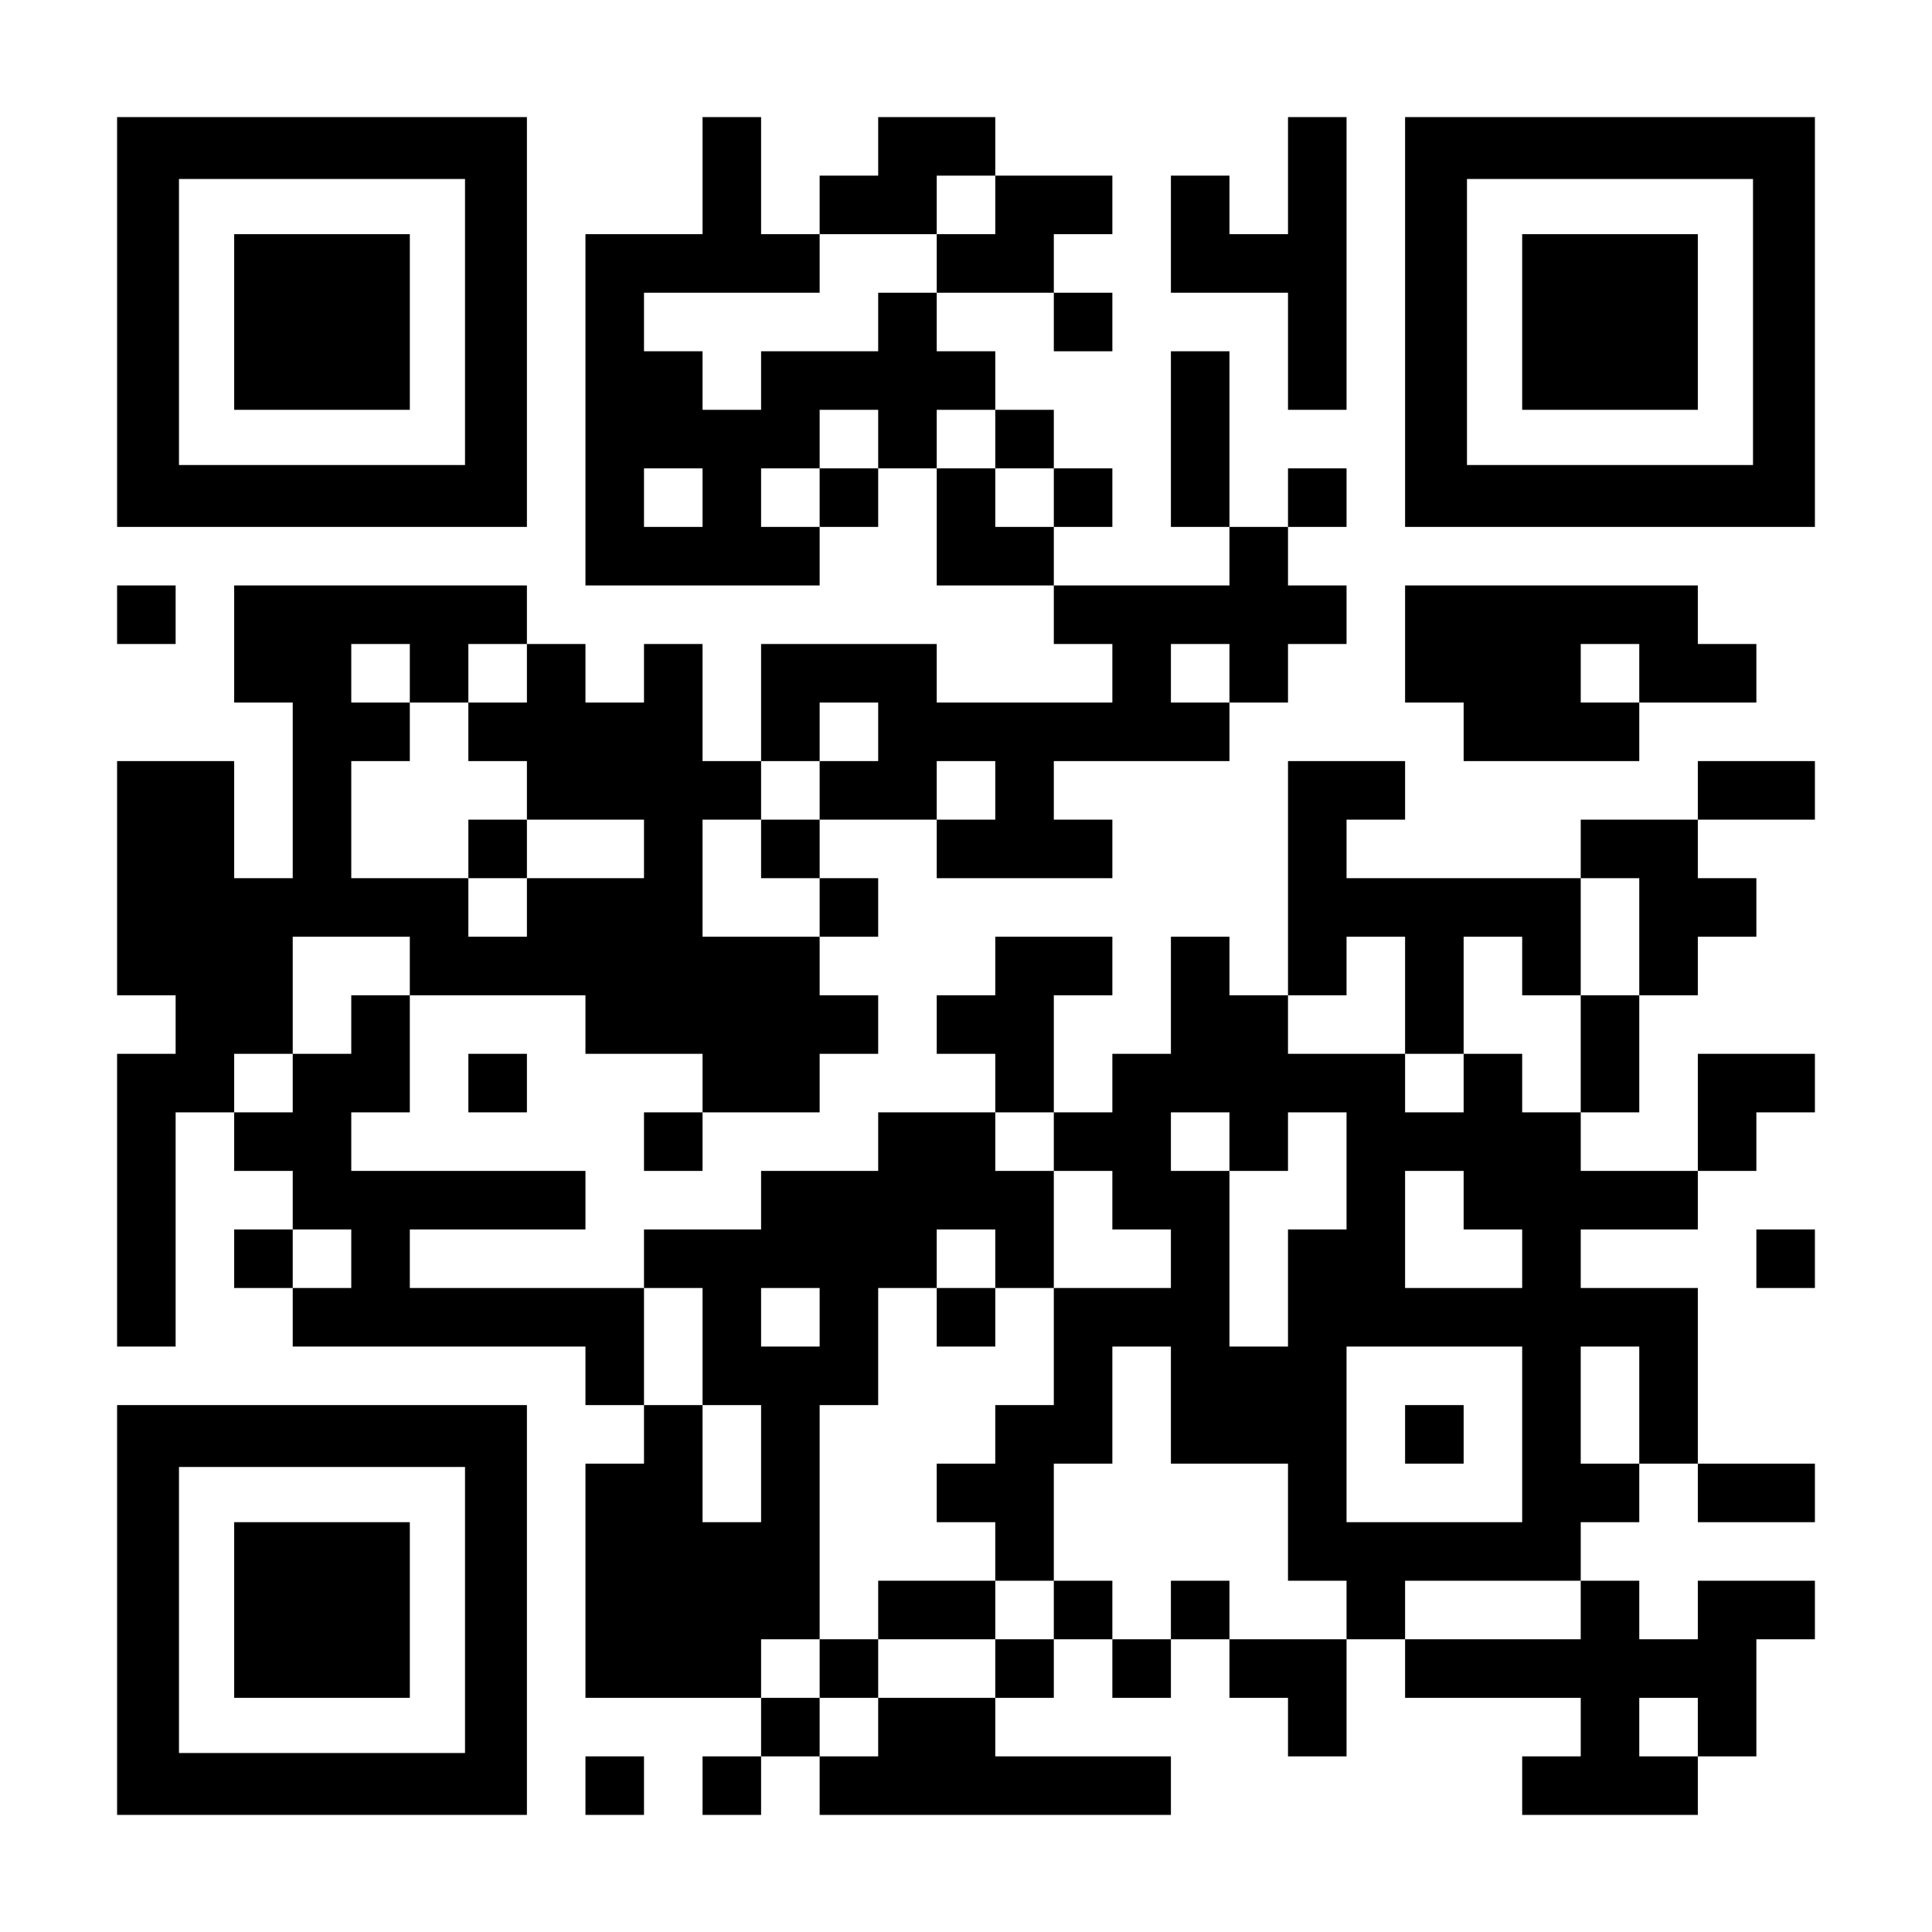
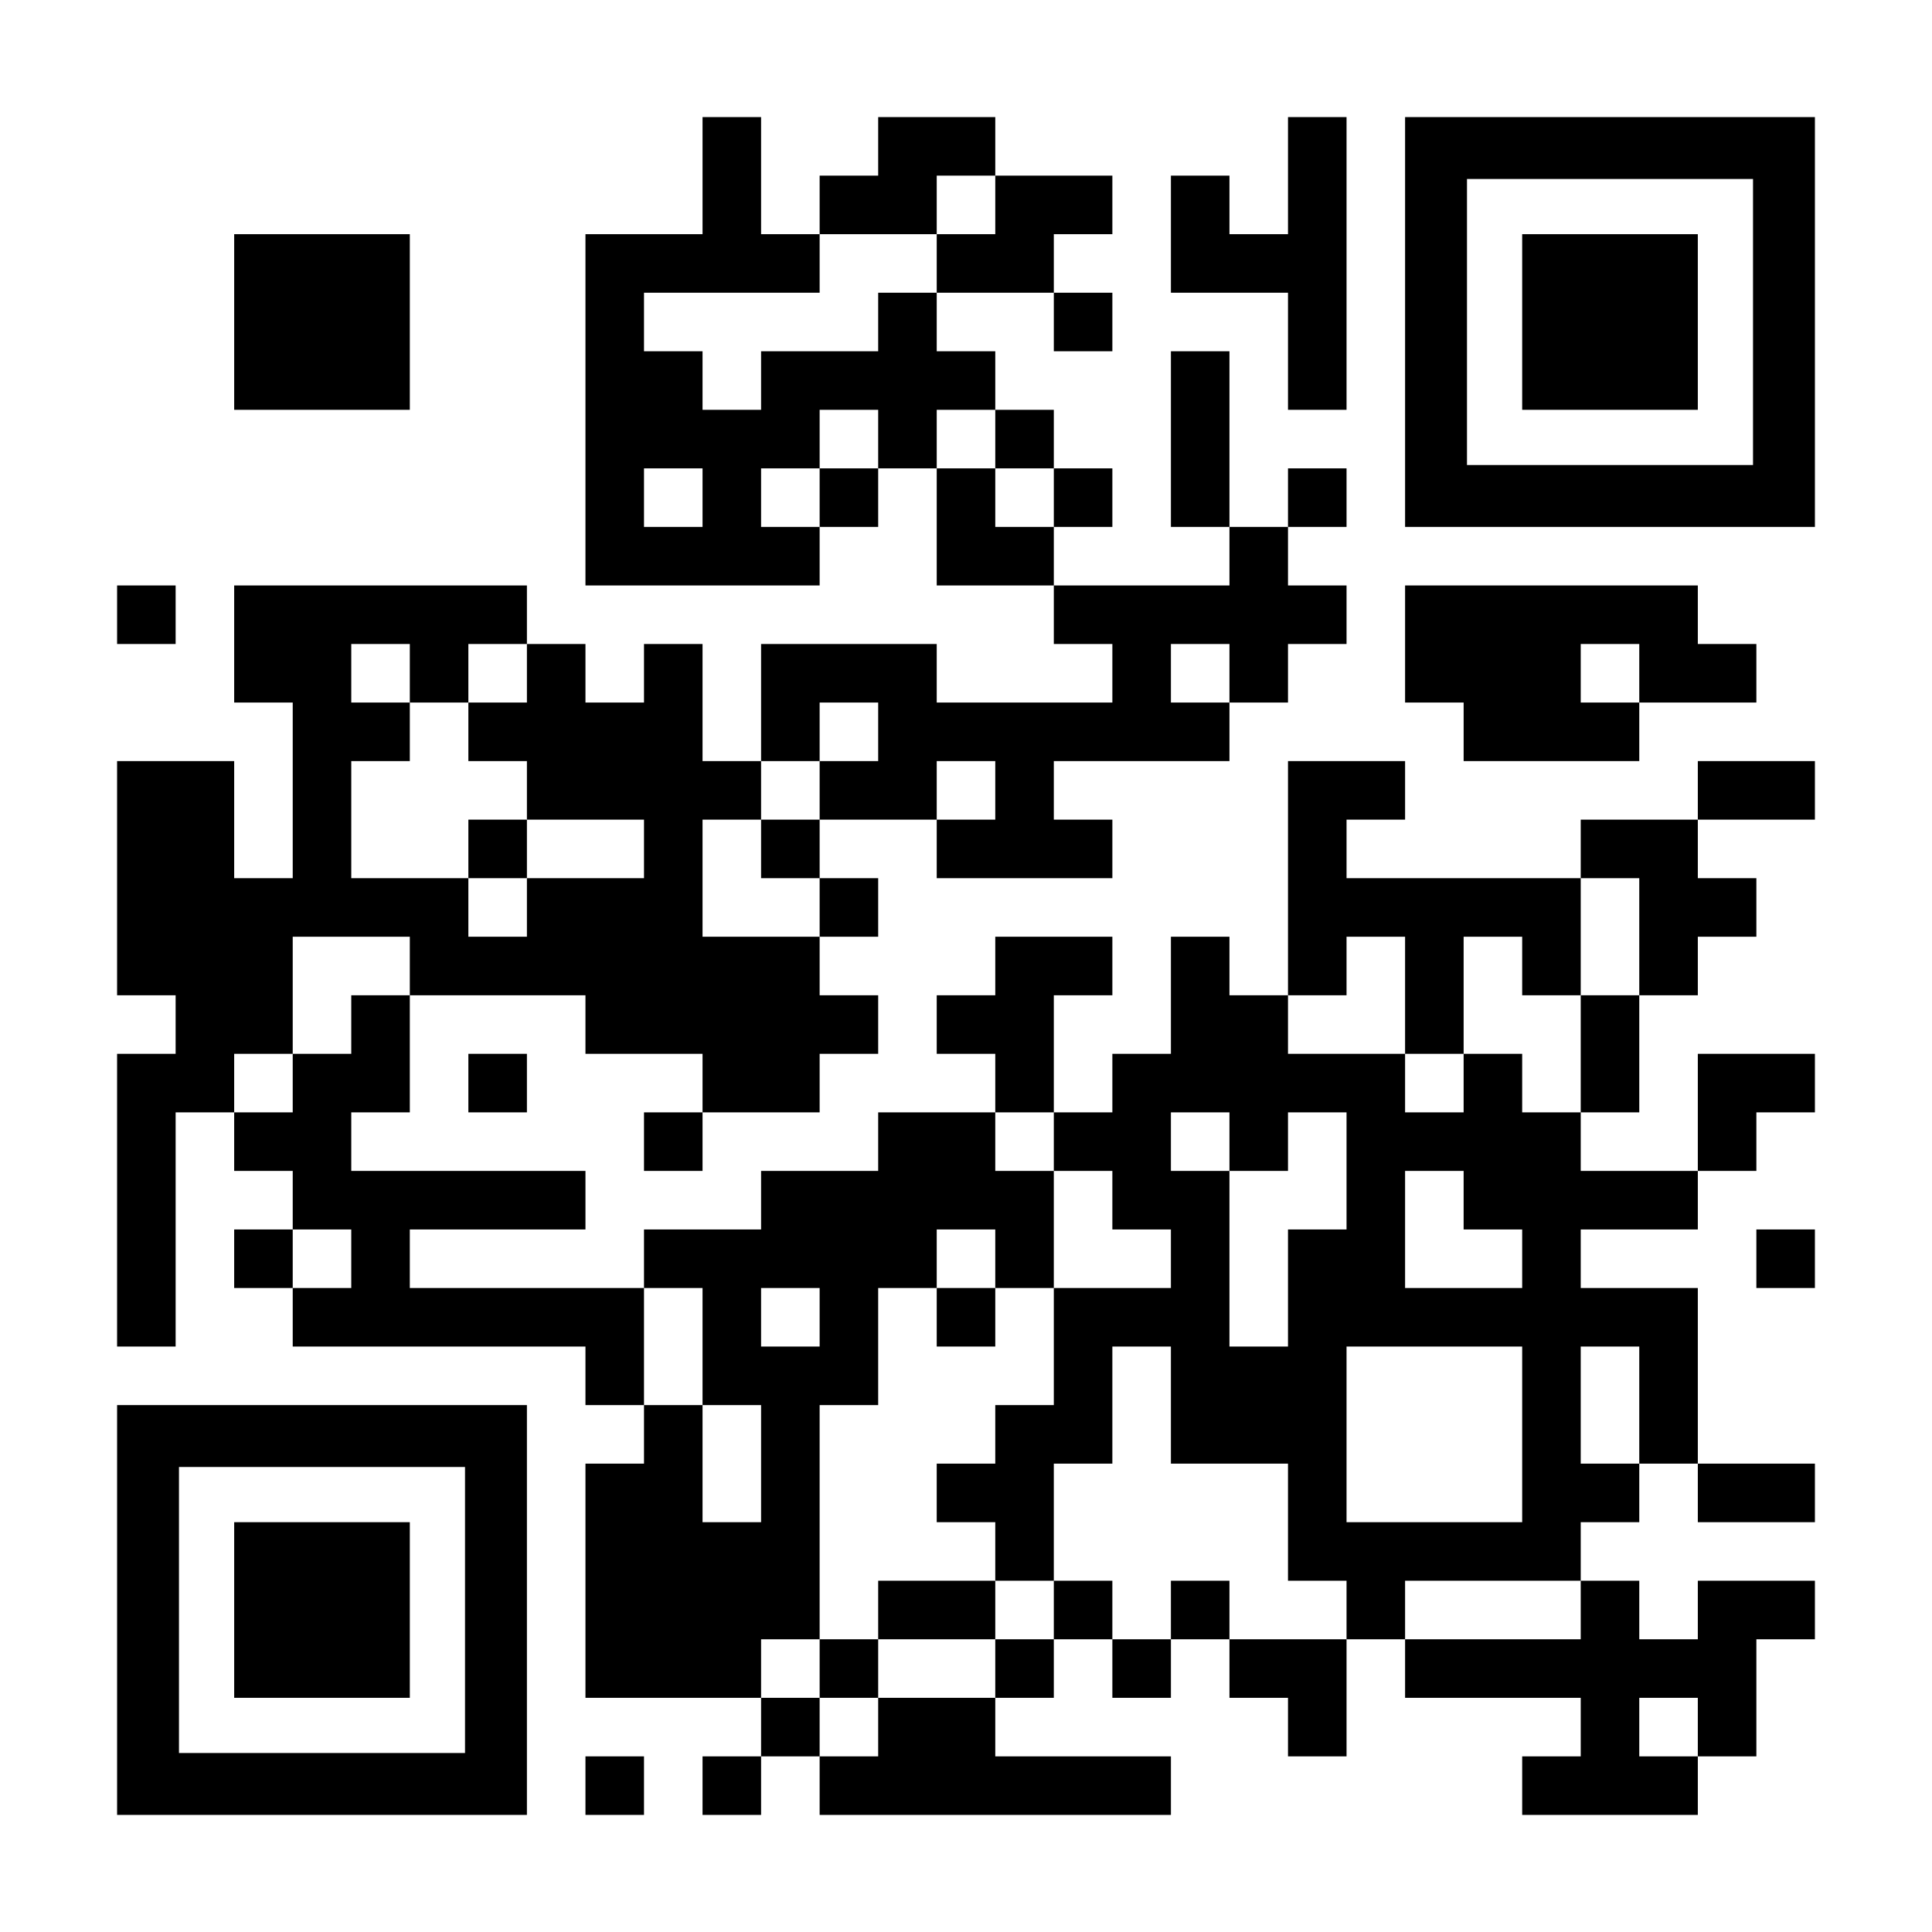
<svg xmlns="http://www.w3.org/2000/svg" version="1.0" width="1155px" height="1155px" viewBox="0 0 1155 1155" preserveAspectRatio="xMidYMid meet">
  <g transform="translate(0,1155) scale(0.1,-0.1)" fill="#000000" stroke="none">
-     <path d="M700 9625 l0 -1225 1225 0 1225 0 0 1225 0 1225 -1225 0 -1225 0 0 -1225z m2080 0 l0 -855 -855 0 -855 0 0 855 0 855 855 0 855 0 0 -855z" />
    <path d="M1400 9625 l0 -525 525 0 525 0 0 525 0 525 -525 0 -525 0 0 -525z" />
    <path d="M4200 10500 l0 -350 -350 0 -350 0 0 -1050 0 -1050 700 0 700 0 0 175 0 175 175 0 175 0 0 175 0 175 175 0 175 0 0 -350 0 -350 350 0 350 0 0 -175 0 -175 175 0 175 0 0 -175 0 -175 -525 0 -525 0 0 175 0 175 -525 0 -525 0 0 -350 0 -350 -175 0 -175 0 0 350 0 350 -175 0 -175 0 0 -175 0 -175 -175 0 -175 0 0 175 0 175 -175 0 -175 0 0 175 0 175 -875 0 -875 0 0 -350 0 -350 175 0 175 0 0 -525 0 -525 -175 0 -175 0 0 350 0 350 -350 0 -350 0 0 -700 0 -700 175 0 175 0 0 -175 0 -175 -175 0 -175 0 0 -875 0 -875 175 0 175 0 0 700 0 700 175 0 175 0 0 -175 0 -175 175 0 175 0 0 -175 0 -175 -175 0 -175 0 0 -175 0 -175 175 0 175 0 0 -175 0 -175 875 0 875 0 0 -175 0 -175 175 0 175 0 0 -175 0 -175 -175 0 -175 0 0 -700 0 -700 525 0 525 0 0 -175 0 -175 -175 0 -175 0 0 -175 0 -175 175 0 175 0 0 175 0 175 175 0 175 0 0 -175 0 -175 1050 0 1050 0 0 175 0 175 -525 0 -525 0 0 175 0 175 175 0 175 0 0 175 0 175 175 0 175 0 0 -175 0 -175 175 0 175 0 0 175 0 175 175 0 175 0 0 -175 0 -175 175 0 175 0 0 -175 0 -175 175 0 175 0 0 350 0 350 175 0 175 0 0 -175 0 -175 525 0 525 0 0 -175 0 -175 -175 0 -175 0 0 -175 0 -175 525 0 525 0 0 175 0 175 175 0 175 0 0 350 0 350 175 0 175 0 0 175 0 175 -350 0 -350 0 0 -175 0 -175 -175 0 -175 0 0 175 0 175 -175 0 -175 0 0 175 0 175 175 0 175 0 0 175 0 175 175 0 175 0 0 -175 0 -175 350 0 350 0 0 175 0 175 -350 0 -350 0 0 525 0 525 -350 0 -350 0 0 175 0 175 350 0 350 0 0 175 0 175 175 0 175 0 0 175 0 175 175 0 175 0 0 175 0 175 -350 0 -350 0 0 -350 0 -350 -350 0 -350 0 0 175 0 175 175 0 175 0 0 350 0 350 175 0 175 0 0 175 0 175 175 0 175 0 0 175 0 175 -175 0 -175 0 0 175 0 175 350 0 350 0 0 175 0 175 -350 0 -350 0 0 -175 0 -175 -350 0 -350 0 0 -175 0 -175 -700 0 -700 0 0 175 0 175 175 0 175 0 0 175 0 175 -350 0 -350 0 0 -700 0 -700 -175 0 -175 0 0 175 0 175 -175 0 -175 0 0 -350 0 -350 -175 0 -175 0 0 -175 0 -175 -175 0 -175 0 0 350 0 350 175 0 175 0 0 175 0 175 -350 0 -350 0 0 -175 0 -175 -175 0 -175 0 0 -175 0 -175 175 0 175 0 0 -175 0 -175 -350 0 -350 0 0 -175 0 -175 -350 0 -350 0 0 -175 0 -175 -350 0 -350 0 0 -175 0 -175 -700 0 -700 0 0 175 0 175 525 0 525 0 0 175 0 175 -700 0 -700 0 0 175 0 175 175 0 175 0 0 350 0 350 525 0 525 0 0 -175 0 -175 350 0 350 0 0 -175 0 -175 -175 0 -175 0 0 -175 0 -175 175 0 175 0 0 175 0 175 350 0 350 0 0 175 0 175 175 0 175 0 0 175 0 175 -175 0 -175 0 0 175 0 175 175 0 175 0 0 175 0 175 -175 0 -175 0 0 175 0 175 350 0 350 0 0 -175 0 -175 525 0 525 0 0 175 0 175 -175 0 -175 0 0 175 0 175 525 0 525 0 0 175 0 175 175 0 175 0 0 175 0 175 175 0 175 0 0 175 0 175 -175 0 -175 0 0 175 0 175 175 0 175 0 0 175 0 175 -175 0 -175 0 0 -175 0 -175 -175 0 -175 0 0 525 0 525 -175 0 -175 0 0 -525 0 -525 175 0 175 0 0 -175 0 -175 -525 0 -525 0 0 175 0 175 175 0 175 0 0 175 0 175 -175 0 -175 0 0 175 0 175 -175 0 -175 0 0 175 0 175 -175 0 -175 0 0 175 0 175 350 0 350 0 0 -175 0 -175 175 0 175 0 0 175 0 175 -175 0 -175 0 0 175 0 175 175 0 175 0 0 175 0 175 -350 0 -350 0 0 175 0 175 -350 0 -350 0 0 -175 0 -175 -175 0 -175 0 0 -175 0 -175 -175 0 -175 0 0 350 0 350 -175 0 -175 0 0 -350z m1750 -175 l0 -175 -175 0 -175 0 0 -175 0 -175 -175 0 -175 0 0 -175 0 -175 -350 0 -350 0 0 -175 0 -175 -175 0 -175 0 0 175 0 175 -175 0 -175 0 0 175 0 175 525 0 525 0 0 175 0 175 350 0 350 0 0 175 0 175 175 0 175 0 0 -175z m-700 -1400 l0 -175 -175 0 -175 0 0 -175 0 -175 -175 0 -175 0 0 175 0 175 175 0 175 0 0 175 0 175 175 0 175 0 0 -175z m700 0 l0 -175 175 0 175 0 0 -175 0 -175 -175 0 -175 0 0 175 0 175 -175 0 -175 0 0 175 0 175 175 0 175 0 0 -175z m-1750 -350 l0 -175 -175 0 -175 0 0 175 0 175 175 0 175 0 0 -175z m-1750 -1050 l0 -175 175 0 175 0 0 175 0 175 175 0 175 0 0 -175 0 -175 -175 0 -175 0 0 -175 0 -175 175 0 175 0 0 -175 0 -175 350 0 350 0 0 -175 0 -175 -350 0 -350 0 0 -175 0 -175 -175 0 -175 0 0 175 0 175 -350 0 -350 0 0 350 0 350 175 0 175 0 0 175 0 175 -175 0 -175 0 0 175 0 175 175 0 175 0 0 -175z m4900 0 l0 -175 -175 0 -175 0 0 175 0 175 175 0 175 0 0 -175z m-2100 -350 l0 -175 -175 0 -175 0 0 -175 0 -175 -175 0 -175 0 0 -175 0 -175 175 0 175 0 0 -175 0 -175 -350 0 -350 0 0 350 0 350 175 0 175 0 0 175 0 175 175 0 175 0 0 175 0 175 175 0 175 0 0 -175z m700 -350 l0 -175 -175 0 -175 0 0 175 0 175 175 0 175 0 0 -175z m3850 -875 l0 -350 -175 0 -175 0 0 -350 0 -350 -175 0 -175 0 0 175 0 175 -175 0 -175 0 0 -175 0 -175 -175 0 -175 0 0 175 0 175 -350 0 -350 0 0 175 0 175 175 0 175 0 0 175 0 175 175 0 175 0 0 -350 0 -350 175 0 175 0 0 350 0 350 175 0 175 0 0 -175 0 -175 175 0 175 0 0 350 0 350 175 0 175 0 0 -350z m-7350 -175 l0 -175 -175 0 -175 0 0 -175 0 -175 -175 0 -175 0 0 -175 0 -175 -175 0 -175 0 0 175 0 175 175 0 175 0 0 350 0 350 350 0 350 0 0 -175z m3850 -1050 l0 -175 175 0 175 0 0 -175 0 -175 175 0 175 0 0 -175 0 -175 -350 0 -350 0 0 -350 0 -350 -175 0 -175 0 0 -175 0 -175 -175 0 -175 0 0 -175 0 -175 175 0 175 0 0 -175 0 -175 175 0 175 0 0 350 0 350 175 0 175 0 0 350 0 350 175 0 175 0 0 -350 0 -350 350 0 350 0 0 -350 0 -350 175 0 175 0 0 -175 0 -175 -350 0 -350 0 0 175 0 175 -175 0 -175 0 0 -175 0 -175 -175 0 -175 0 0 175 0 175 -175 0 -175 0 0 -175 0 -175 -175 0 -175 0 0 -175 0 -175 -350 0 -350 0 0 -175 0 -175 -175 0 -175 0 0 175 0 175 -175 0 -175 0 0 175 0 175 175 0 175 0 0 700 0 700 175 0 175 0 0 350 0 350 175 0 175 0 0 175 0 175 175 0 175 0 0 -175 0 -175 175 0 175 0 0 350 0 350 -175 0 -175 0 0 175 0 175 175 0 175 0 0 -175z m1050 0 l0 -175 175 0 175 0 0 175 0 175 175 0 175 0 0 -350 0 -350 -175 0 -175 0 0 -350 0 -350 -175 0 -175 0 0 525 0 525 -175 0 -175 0 0 175 0 175 175 0 175 0 0 -175z m1400 -350 l0 -175 175 0 175 0 0 -175 0 -175 -350 0 -350 0 0 350 0 350 175 0 175 0 0 -175z m-6650 -350 l0 -175 -175 0 -175 0 0 175 0 175 175 0 175 0 0 -175z m2100 -525 l0 -350 175 0 175 0 0 -350 0 -350 -175 0 -175 0 0 350 0 350 -175 0 -175 0 0 350 0 350 175 0 175 0 0 -350z m700 175 l0 -175 -175 0 -175 0 0 175 0 175 175 0 175 0 0 -175z m4200 -700 l0 -525 -525 0 -525 0 0 525 0 525 525 0 525 0 0 -525z m700 175 l0 -350 -175 0 -175 0 0 350 0 350 175 0 175 0 0 -350z m-350 -1225 l0 -175 -525 0 -525 0 0 175 0 175 525 0 525 0 0 -175z m700 -700 l0 -175 -175 0 -175 0 0 175 0 175 175 0 175 0 0 -175z" />
    <path d="M2800 6475 l0 -175 175 0 175 0 0 175 0 175 -175 0 -175 0 0 -175z" />
    <path d="M5600 3675 l0 -175 175 0 175 0 0 175 0 175 -175 0 -175 0 0 -175z" />
    <path d="M5250 1925 l0 -175 -175 0 -175 0 0 -175 0 -175 175 0 175 0 0 175 0 175 350 0 350 0 0 175 0 175 -350 0 -350 0 0 -175z" />
-     <path d="M8400 2975 l0 -175 175 0 175 0 0 175 0 175 -175 0 -175 0 0 -175z" />
    <path d="M7700 10500 l0 -350 -175 0 -175 0 0 175 0 175 -175 0 -175 0 0 -350 0 -350 350 0 350 0 0 -350 0 -350 175 0 175 0 0 875 0 875 -175 0 -175 0 0 -350z" />
    <path d="M8400 9625 l0 -1225 1225 0 1225 0 0 1225 0 1225 -1225 0 -1225 0 0 -1225z m2080 0 l0 -855 -855 0 -855 0 0 855 0 855 855 0 855 0 0 -855z" />
    <path d="M9100 9625 l0 -525 525 0 525 0 0 525 0 525 -525 0 -525 0 0 -525z" />
    <path d="M700 7875 l0 -175 175 0 175 0 0 175 0 175 -175 0 -175 0 0 -175z" />
    <path d="M8400 7700 l0 -350 175 0 175 0 0 -175 0 -175 525 0 525 0 0 175 0 175 350 0 350 0 0 175 0 175 -175 0 -175 0 0 175 0 175 -875 0 -875 0 0 -350z m1400 -175 l0 -175 -175 0 -175 0 0 175 0 175 175 0 175 0 0 -175z" />
    <path d="M2800 5075 l0 -175 175 0 175 0 0 175 0 175 -175 0 -175 0 0 -175z" />
    <path d="M10500 4025 l0 -175 175 0 175 0 0 175 0 175 -175 0 -175 0 0 -175z" />
    <path d="M700 1925 l0 -1225 1225 0 1225 0 0 1225 0 1225 -1225 0 -1225 0 0 -1225z m2080 0 l0 -855 -855 0 -855 0 0 855 0 855 855 0 855 0 0 -855z" />
    <path d="M1400 1925 l0 -525 525 0 525 0 0 525 0 525 -525 0 -525 0 0 -525z" />
    <path d="M3500 875 l0 -175 175 0 175 0 0 175 0 175 -175 0 -175 0 0 -175z" />
  </g>
</svg>